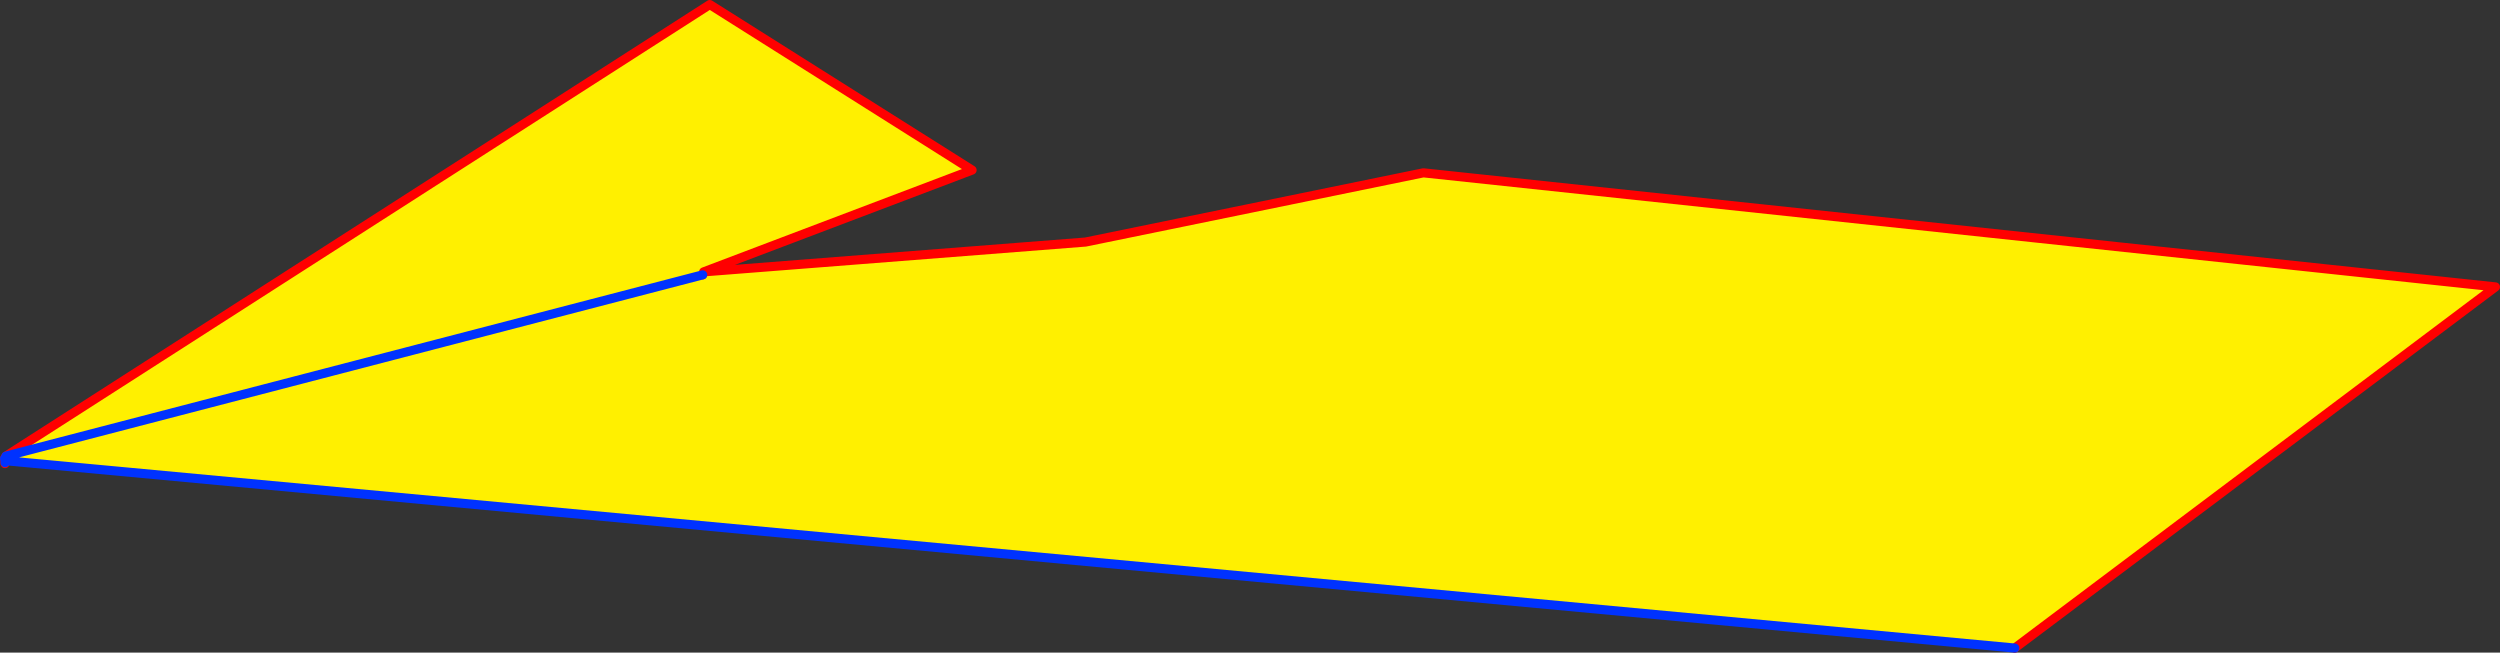
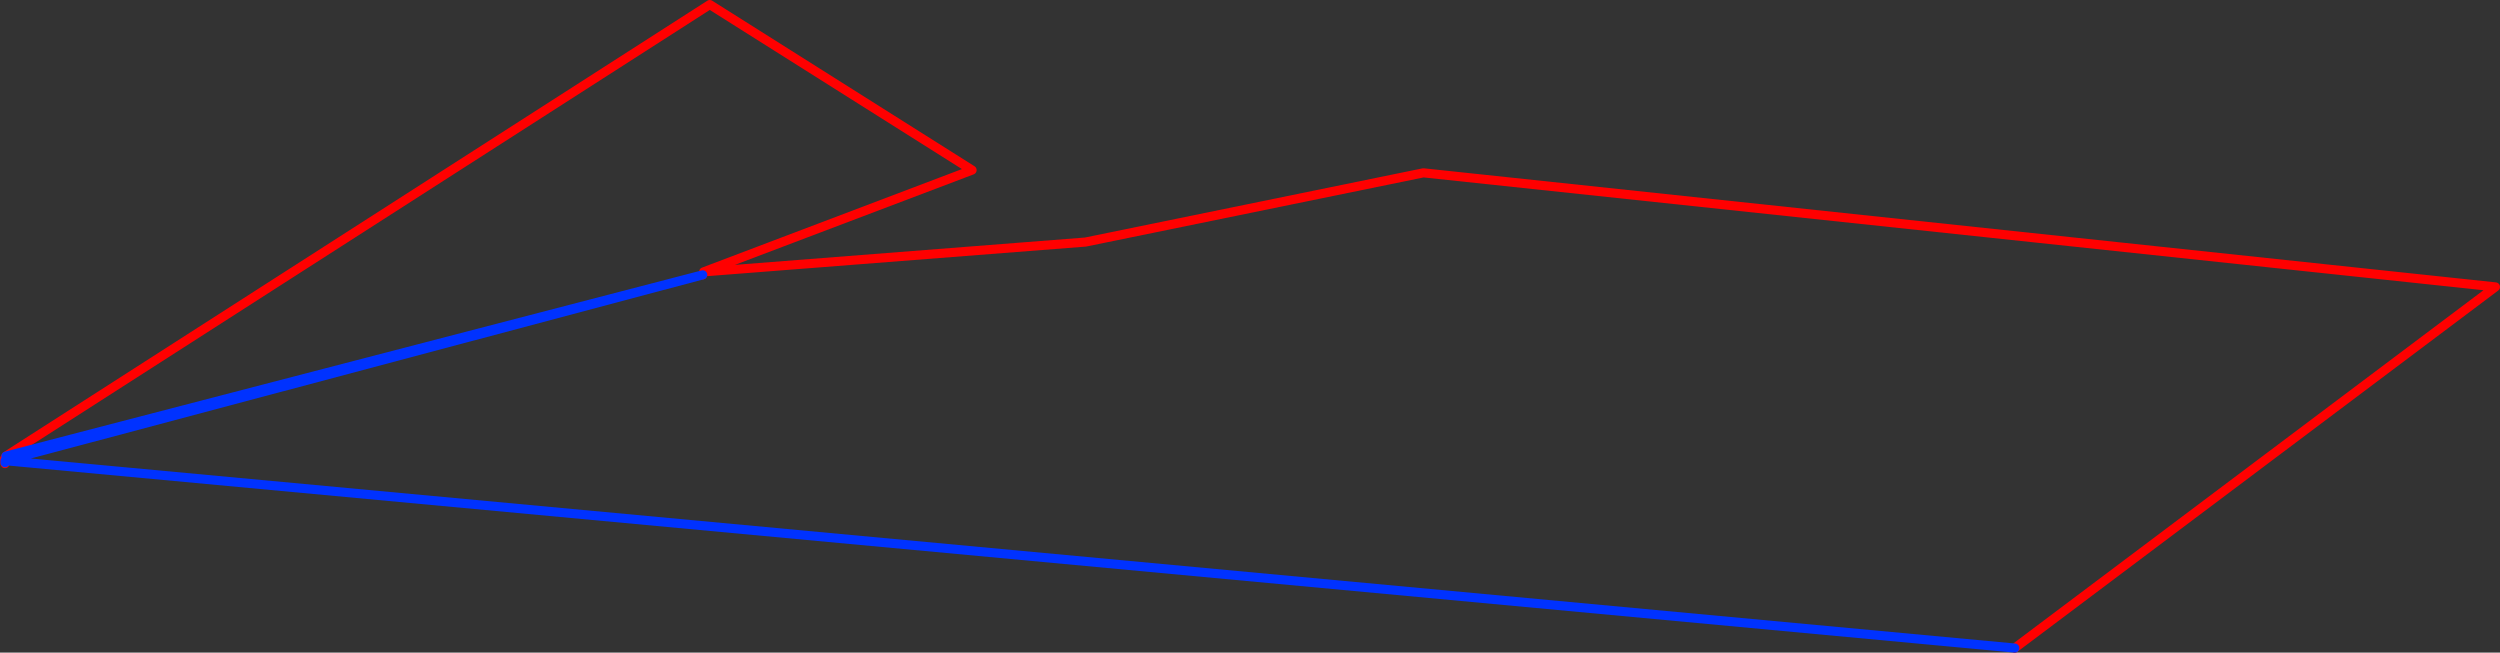
<svg xmlns="http://www.w3.org/2000/svg" height="143.3px" width="548.95px">
  <rect width="100%" height="100%" fill="#333333" stroke="none" />
  <g transform="matrix(1.0, 0.0, 0.0, 1.0, -98.4, -270.8)">
-     <path d="M99.7 370.95 L254.25 271.8 311.85 308.15 252.9 330.5 336.75 323.95 410.95 308.75 646.35 333.8 540.8 413.1 99.5 371.95 99.7 370.95 252.7 331.15 99.7 370.95 M252.9 330.5 L252.7 331.15 252.9 330.5" fill="#fff000" fill-rule="evenodd" stroke="none" />
    <path d="M99.7 370.95 L254.25 271.8 311.85 308.15 252.9 330.5 336.75 323.95 410.95 308.75 646.35 333.8 540.8 413.1 M99.5 372.4 L99.5 372.6 99.4 371.5 99.7 370.95 M252.7 331.15 L252.9 330.5" fill="none" stroke="#ff0000" stroke-linecap="round" stroke-linejoin="round" stroke-width="2.0" />
-     <path d="M540.8 413.1 L99.5 371.95 99.5 372.4 M99.7 370.95 L252.7 331.15 M99.4 371.5 L99.5 371.95" fill="none" stroke="#0032ff" stroke-linecap="round" stroke-linejoin="round" stroke-width="2.0" />
+     <path d="M540.8 413.1 L99.5 371.95 99.5 372.4 M99.7 370.95 L252.7 331.15 L99.5 371.95" fill="none" stroke="#0032ff" stroke-linecap="round" stroke-linejoin="round" stroke-width="2.0" />
  </g>
</svg>